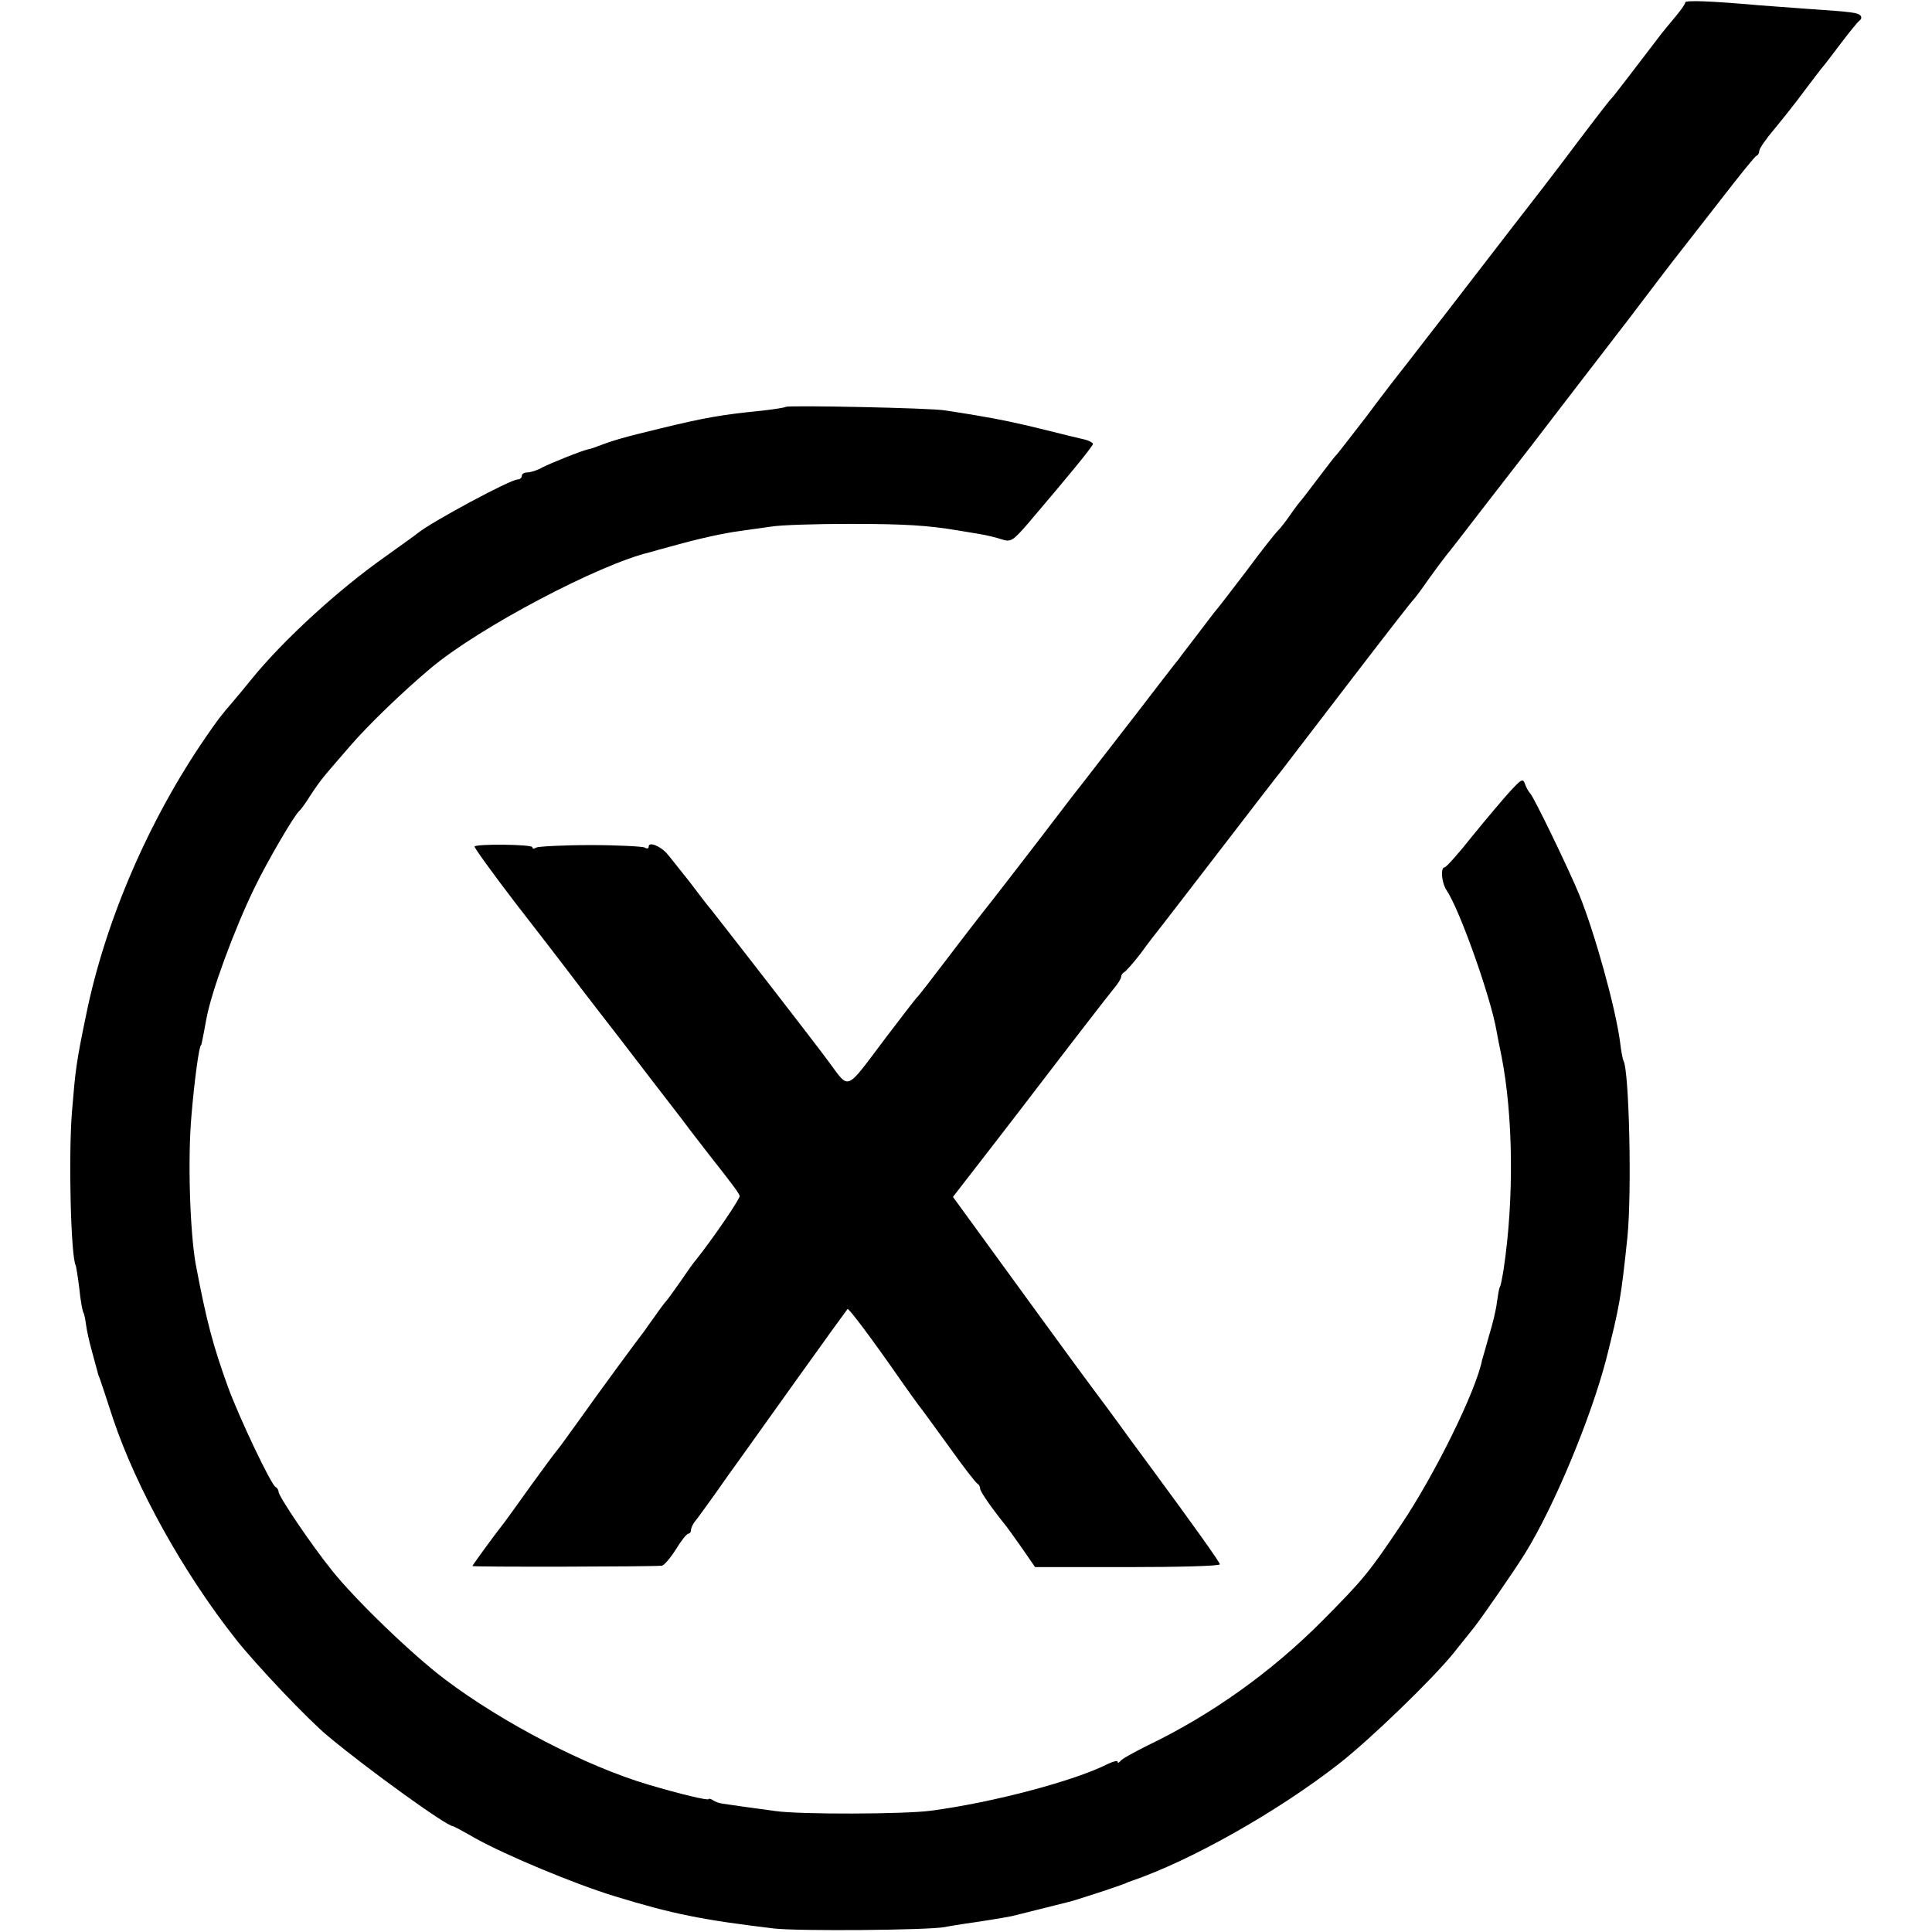
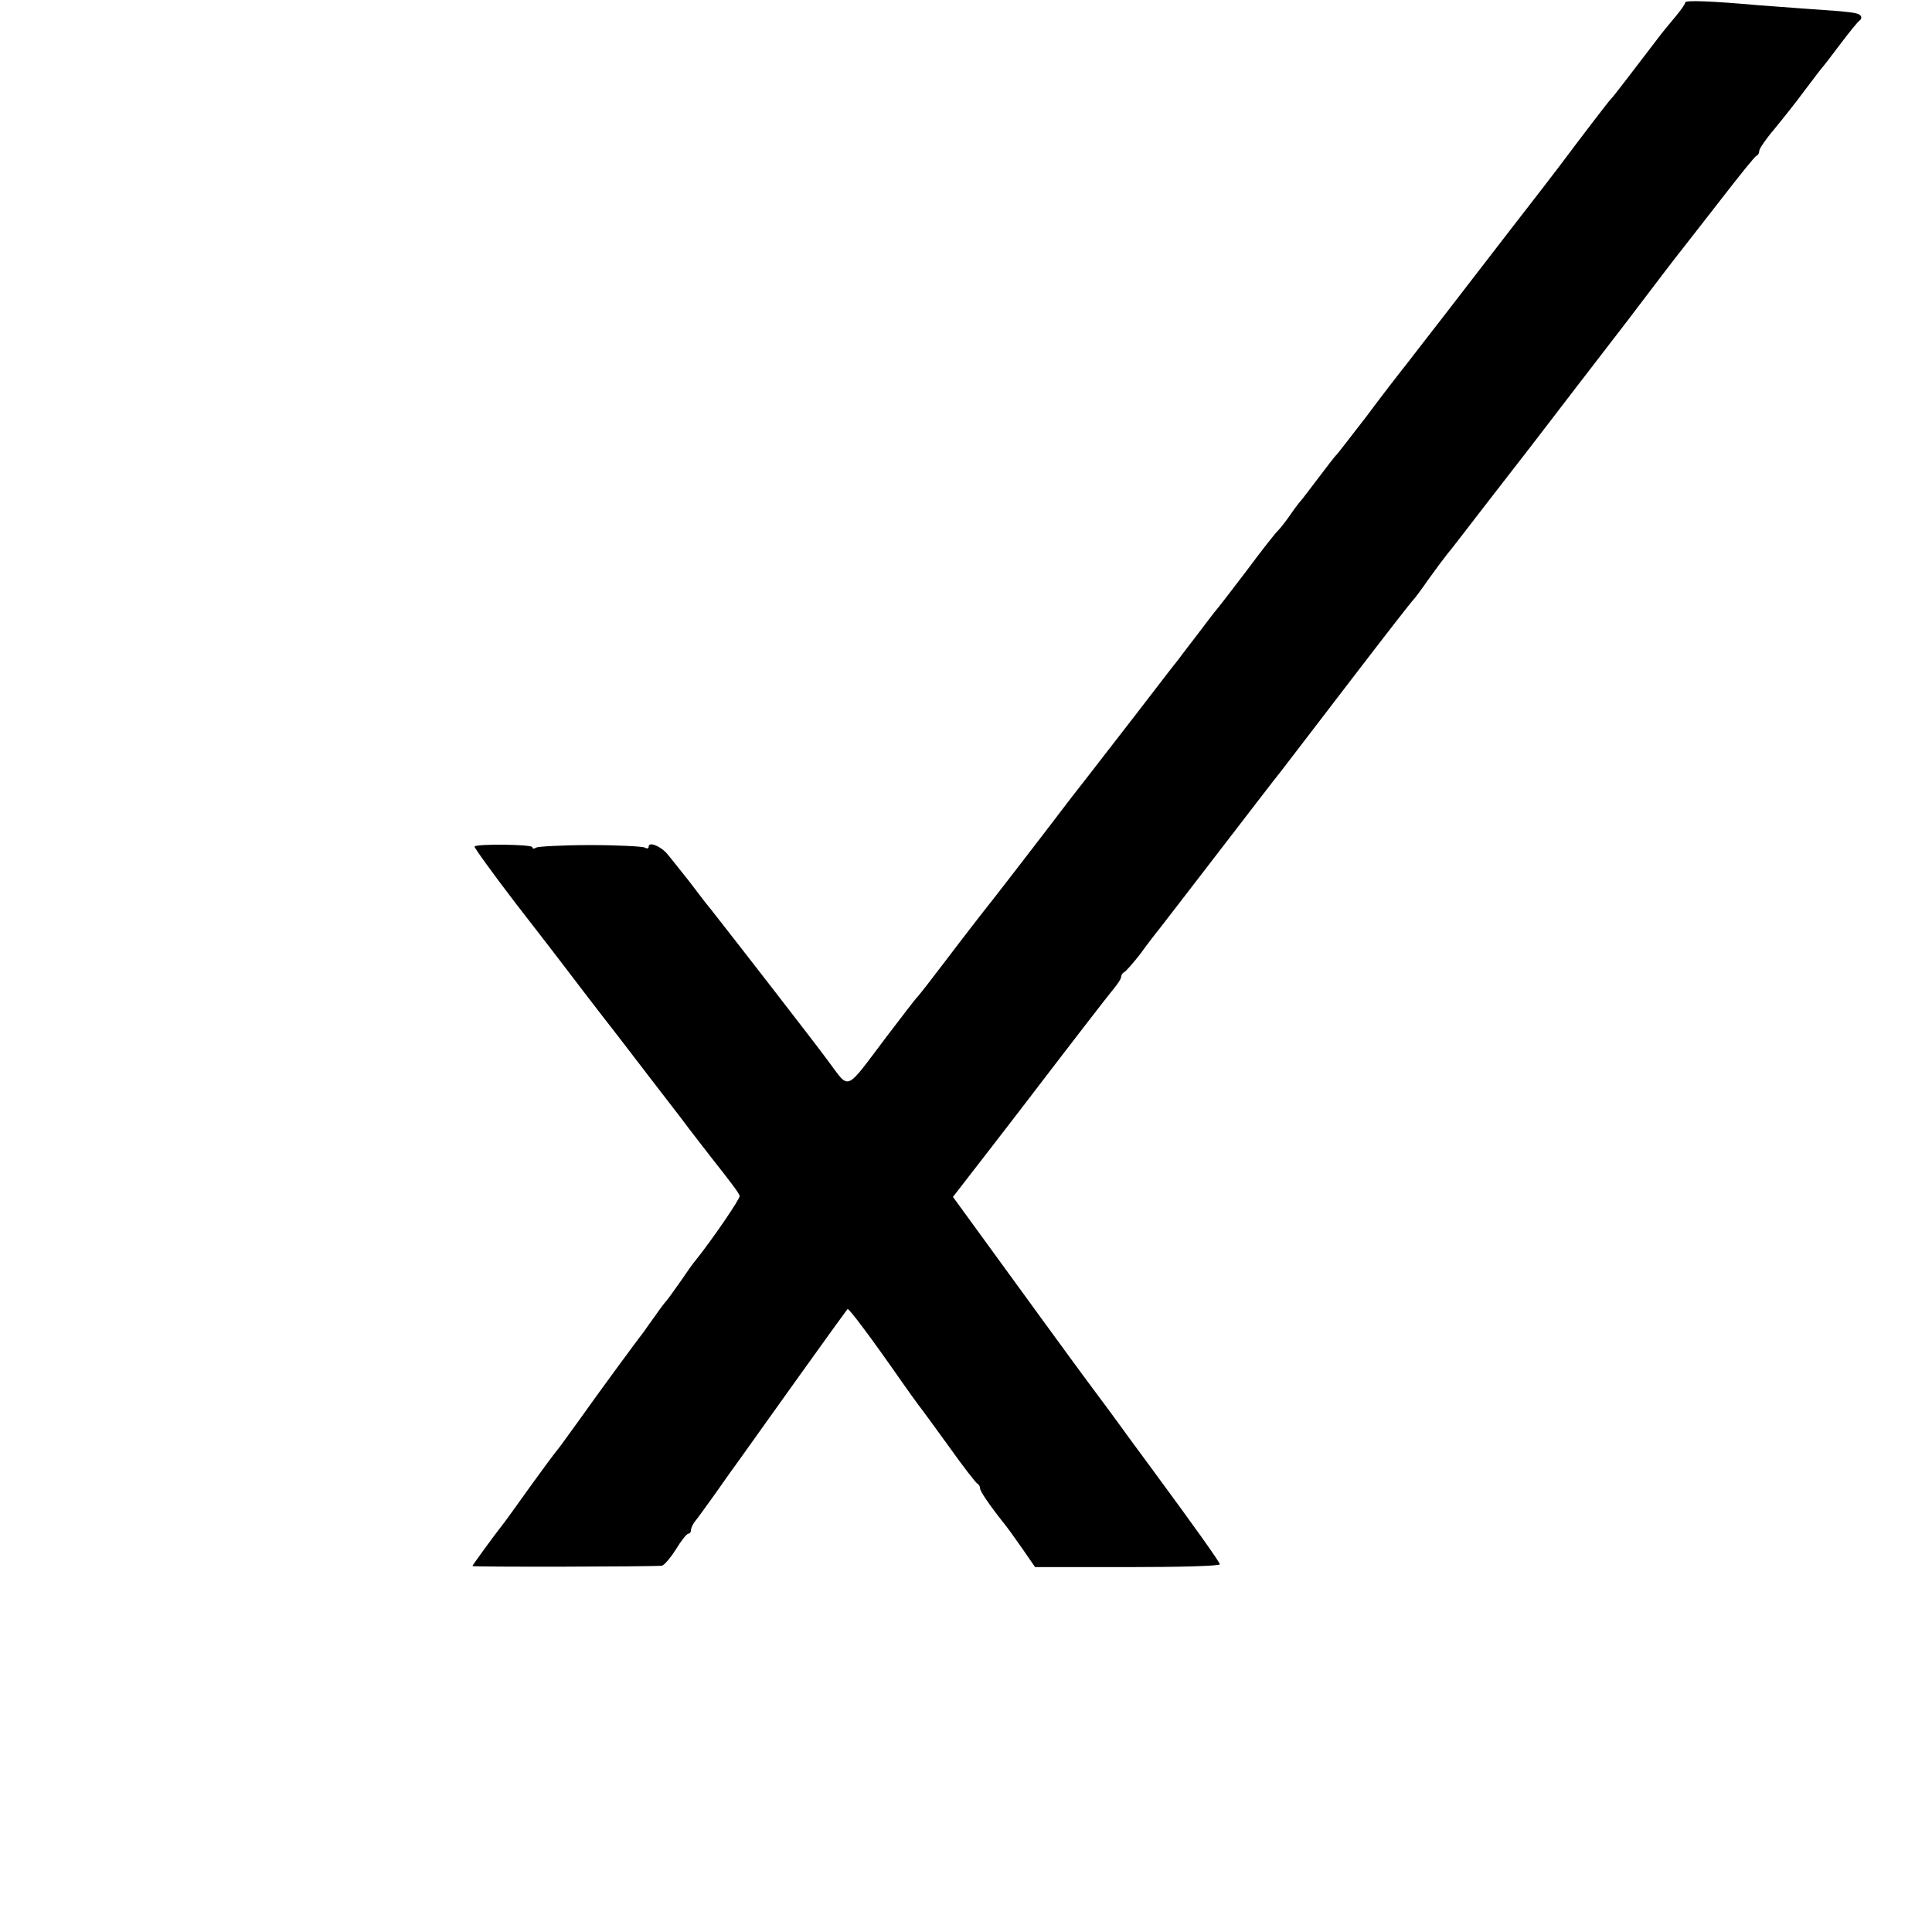
<svg xmlns="http://www.w3.org/2000/svg" version="1.0" width="548pt" height="548pt" viewBox="0 0 548 548" preserveAspectRatio="xMidYMid meet">
  <g transform="translate(0,548) scale(0.1,-0.1)" fill="#000000" stroke="none">
    <path d="M4780 5473 c0 -5 -14 -24 -30 -43 -16 -19 -33 -40 -37 -45 -78 -102 -138 -181 -143 -185 -5 -4 -85 -109 -145 -189 -11 -15 -72 -94 -135 -175 -63 -82 -148 -192 -189 -245 -41 -53 -91 -117 -110 -142 -20 -25 -72 -92 -115 -150 -44 -57 -82 -106 -85 -109 -4 -3 -26 -32 -51 -65 -25 -33 -47 -62 -50 -65 -3 -3 -17 -21 -30 -40 -13 -19 -29 -39 -35 -45 -6 -5 -47 -57 -90 -115 -44 -58 -82 -107 -85 -110 -3 -3 -25 -32 -50 -65 -25 -33 -51 -66 -57 -75 -7 -8 -61 -78 -120 -155 -60 -77 -126 -163 -148 -191 -22 -28 -51 -65 -65 -84 -50 -66 -212 -276 -228 -295 -9 -12 -53 -68 -96 -125 -44 -58 -82 -107 -86 -110 -3 -3 -41 -52 -85 -110 -121 -160 -103 -153 -167 -68 -42 57 -268 348 -331 428 -7 8 -35 44 -62 80 -28 35 -57 72 -65 81 -19 20 -50 32 -50 18 0 -6 -5 -7 -11 -3 -6 3 -75 7 -154 7 -79 0 -148 -4 -154 -7 -6 -4 -11 -4 -11 1 0 8 -157 10 -164 2 -2 -2 50 -74 115 -159 66 -85 130 -168 142 -184 12 -16 79 -104 150 -195 70 -91 151 -197 180 -234 28 -38 66 -86 82 -107 64 -81 80 -103 83 -112 3 -6 -77 -123 -125 -183 -5 -5 -24 -32 -43 -60 -19 -27 -37 -52 -40 -55 -3 -3 -17 -21 -30 -40 -14 -19 -28 -39 -32 -45 -16 -20 -135 -182 -183 -250 -28 -38 -55 -77 -62 -85 -7 -8 -42 -55 -78 -105 -35 -49 -68 -95 -72 -100 -39 -50 -93 -125 -93 -127 0 -3 510 -2 537 1 6 0 24 21 40 46 15 25 31 45 36 45 4 0 7 5 7 10 0 6 5 16 10 23 6 7 33 44 60 82 27 39 56 79 64 90 8 11 80 112 160 224 80 112 148 206 150 208 3 4 71 -87 153 -205 18 -26 40 -56 48 -67 9 -11 48 -65 88 -120 39 -55 75 -101 79 -103 4 -2 8 -8 8 -14 0 -8 28 -49 67 -98 7 -8 30 -40 51 -70 l38 -55 262 0 c144 0 262 3 262 8 0 6 -78 115 -190 267 -10 14 -37 50 -59 80 -57 79 -105 143 -114 155 -9 11 -267 365 -343 470 l-51 70 86 111 c47 61 96 124 108 140 143 187 248 323 264 342 10 12 19 26 19 31 0 5 4 11 8 13 5 2 26 26 47 53 20 28 48 64 61 80 13 17 89 115 168 218 80 104 156 203 170 220 14 18 102 133 197 257 95 124 175 227 179 230 3 3 22 28 42 57 20 28 44 60 52 70 9 10 60 77 115 148 85 109 159 205 253 328 9 12 74 96 144 187 69 91 136 179 149 195 13 17 66 84 117 150 51 66 96 122 100 123 5 2 8 8 8 14 0 6 19 34 43 62 23 28 63 78 87 111 25 33 47 62 50 65 3 3 25 32 50 65 25 33 49 63 55 67 5 4 6 10 2 14 -8 8 -20 10 -152 19 -44 3 -105 8 -135 10 -136 12 -210 15 -210 8z" />
-     <path d="M2229 4326 c-2 -2 -33 -7 -69 -11 -112 -11 -163 -20 -290 -51 -99 -24 -128 -32 -175 -50 -11 -4 -22 -8 -25 -8 -17 -3 -109 -40 -132 -52 -14 -8 -33 -14 -42 -14 -9 0 -16 -4 -16 -10 0 -5 -5 -10 -12 -10 -20 0 -240 -118 -283 -152 -5 -5 -47 -34 -91 -66 -135 -95 -290 -237 -381 -349 -21 -26 -45 -55 -53 -64 -32 -37 -45 -54 -75 -98 -164 -238 -287 -525 -341 -791 -28 -135 -30 -154 -40 -275 -10 -129 -3 -411 11 -435 1 -3 6 -32 10 -65 3 -32 9 -63 11 -67 3 -4 6 -20 8 -35 2 -16 9 -48 16 -73 7 -25 13 -49 15 -55 1 -5 4 -17 8 -25 3 -8 20 -60 38 -115 66 -196 198 -434 346 -622 57 -73 208 -232 264 -278 114 -95 336 -255 354 -255 2 0 30 -15 63 -34 86 -48 282 -130 397 -165 163 -50 249 -67 450 -91 69 -8 437 -5 485 4 14 3 41 7 60 10 37 5 105 16 130 21 8 2 44 11 80 20 36 9 72 18 80 20 15 3 131 41 160 52 8 4 17 7 20 8 169 58 415 197 589 333 88 69 262 237 323 312 20 25 47 59 60 75 22 28 117 165 145 211 82 133 185 381 229 549 38 151 42 174 60 345 13 129 5 473 -11 501 -2 3 -7 28 -10 55 -13 96 -70 303 -115 415 -28 69 -131 282 -140 289 -3 3 -10 14 -14 25 -6 18 -10 16 -44 -21 -20 -22 -68 -79 -107 -127 -38 -48 -73 -87 -77 -87 -13 0 -9 -44 5 -65 37 -54 126 -305 142 -400 2 -11 8 -43 14 -71 33 -168 36 -405 6 -604 -4 -24 -8 -47 -11 -51 -2 -3 -5 -22 -8 -42 -2 -20 -12 -62 -22 -94 -9 -32 -18 -64 -20 -70 -17 -88 -135 -327 -230 -468 -92 -137 -107 -155 -223 -272 -146 -147 -317 -268 -496 -354 -38 -19 -73 -38 -77 -44 -4 -5 -8 -7 -8 -2 0 4 -12 1 -27 -6 -94 -48 -327 -110 -503 -133 -73 -10 -370 -11 -440 -1 -30 4 -73 10 -95 13 -22 3 -47 7 -55 8 -9 1 -21 5 -28 10 -6 4 -12 5 -12 3 0 -5 -80 14 -171 41 -176 52 -413 175 -576 298 -92 69 -254 225 -321 309 -59 73 -152 211 -152 224 0 5 -4 11 -8 13 -12 4 -104 198 -135 283 -43 119 -61 186 -92 350 -16 91 -23 295 -12 420 8 98 22 200 27 200 1 0 3 9 5 20 2 11 7 35 10 53 14 78 78 252 136 372 36 75 115 210 128 220 4 3 17 21 29 40 12 19 33 49 47 65 14 17 45 52 68 79 50 58 148 153 229 221 137 115 478 295 623 329 6 2 35 10 65 18 67 19 143 36 190 42 19 3 58 8 85 12 28 5 129 8 225 8 155 0 222 -4 310 -19 14 -2 41 -7 60 -10 19 -3 47 -10 62 -15 25 -8 31 -4 72 43 115 135 186 221 186 228 0 3 -10 9 -22 12 -13 3 -68 16 -123 30 -55 14 -131 30 -170 36 -38 7 -86 14 -105 17 -40 7 -445 15 -451 10z" />
  </g>
</svg>